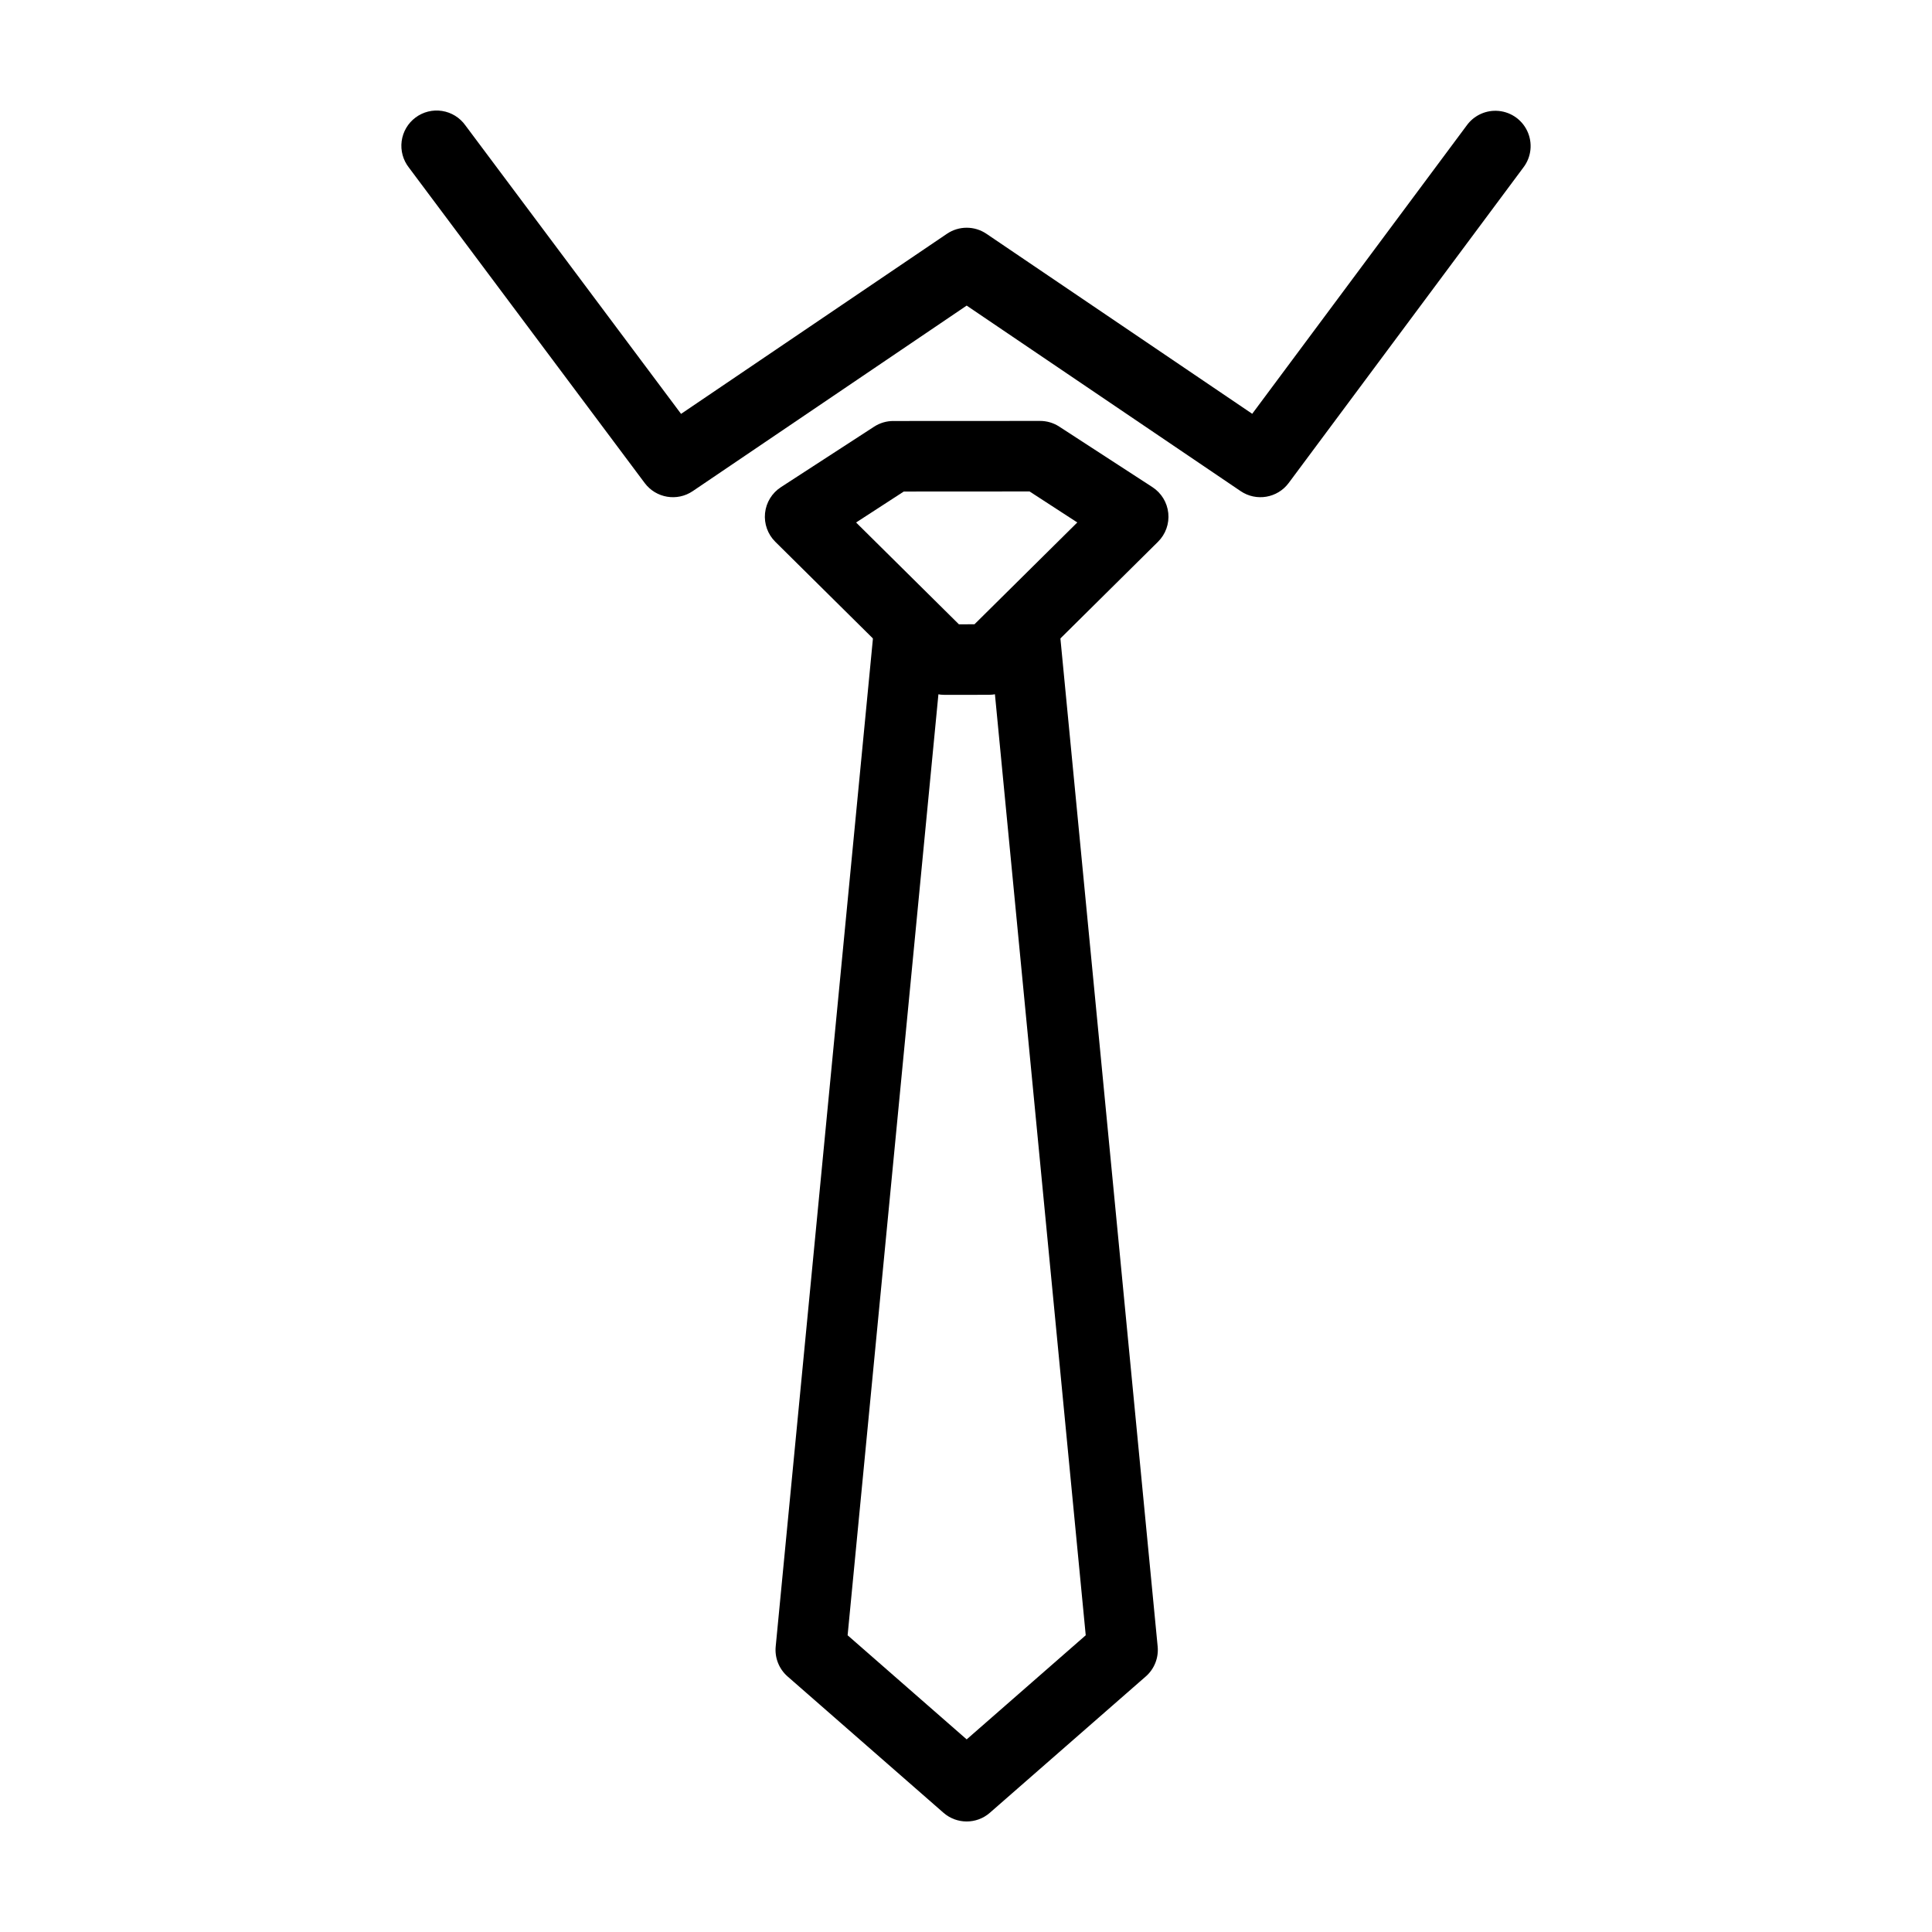
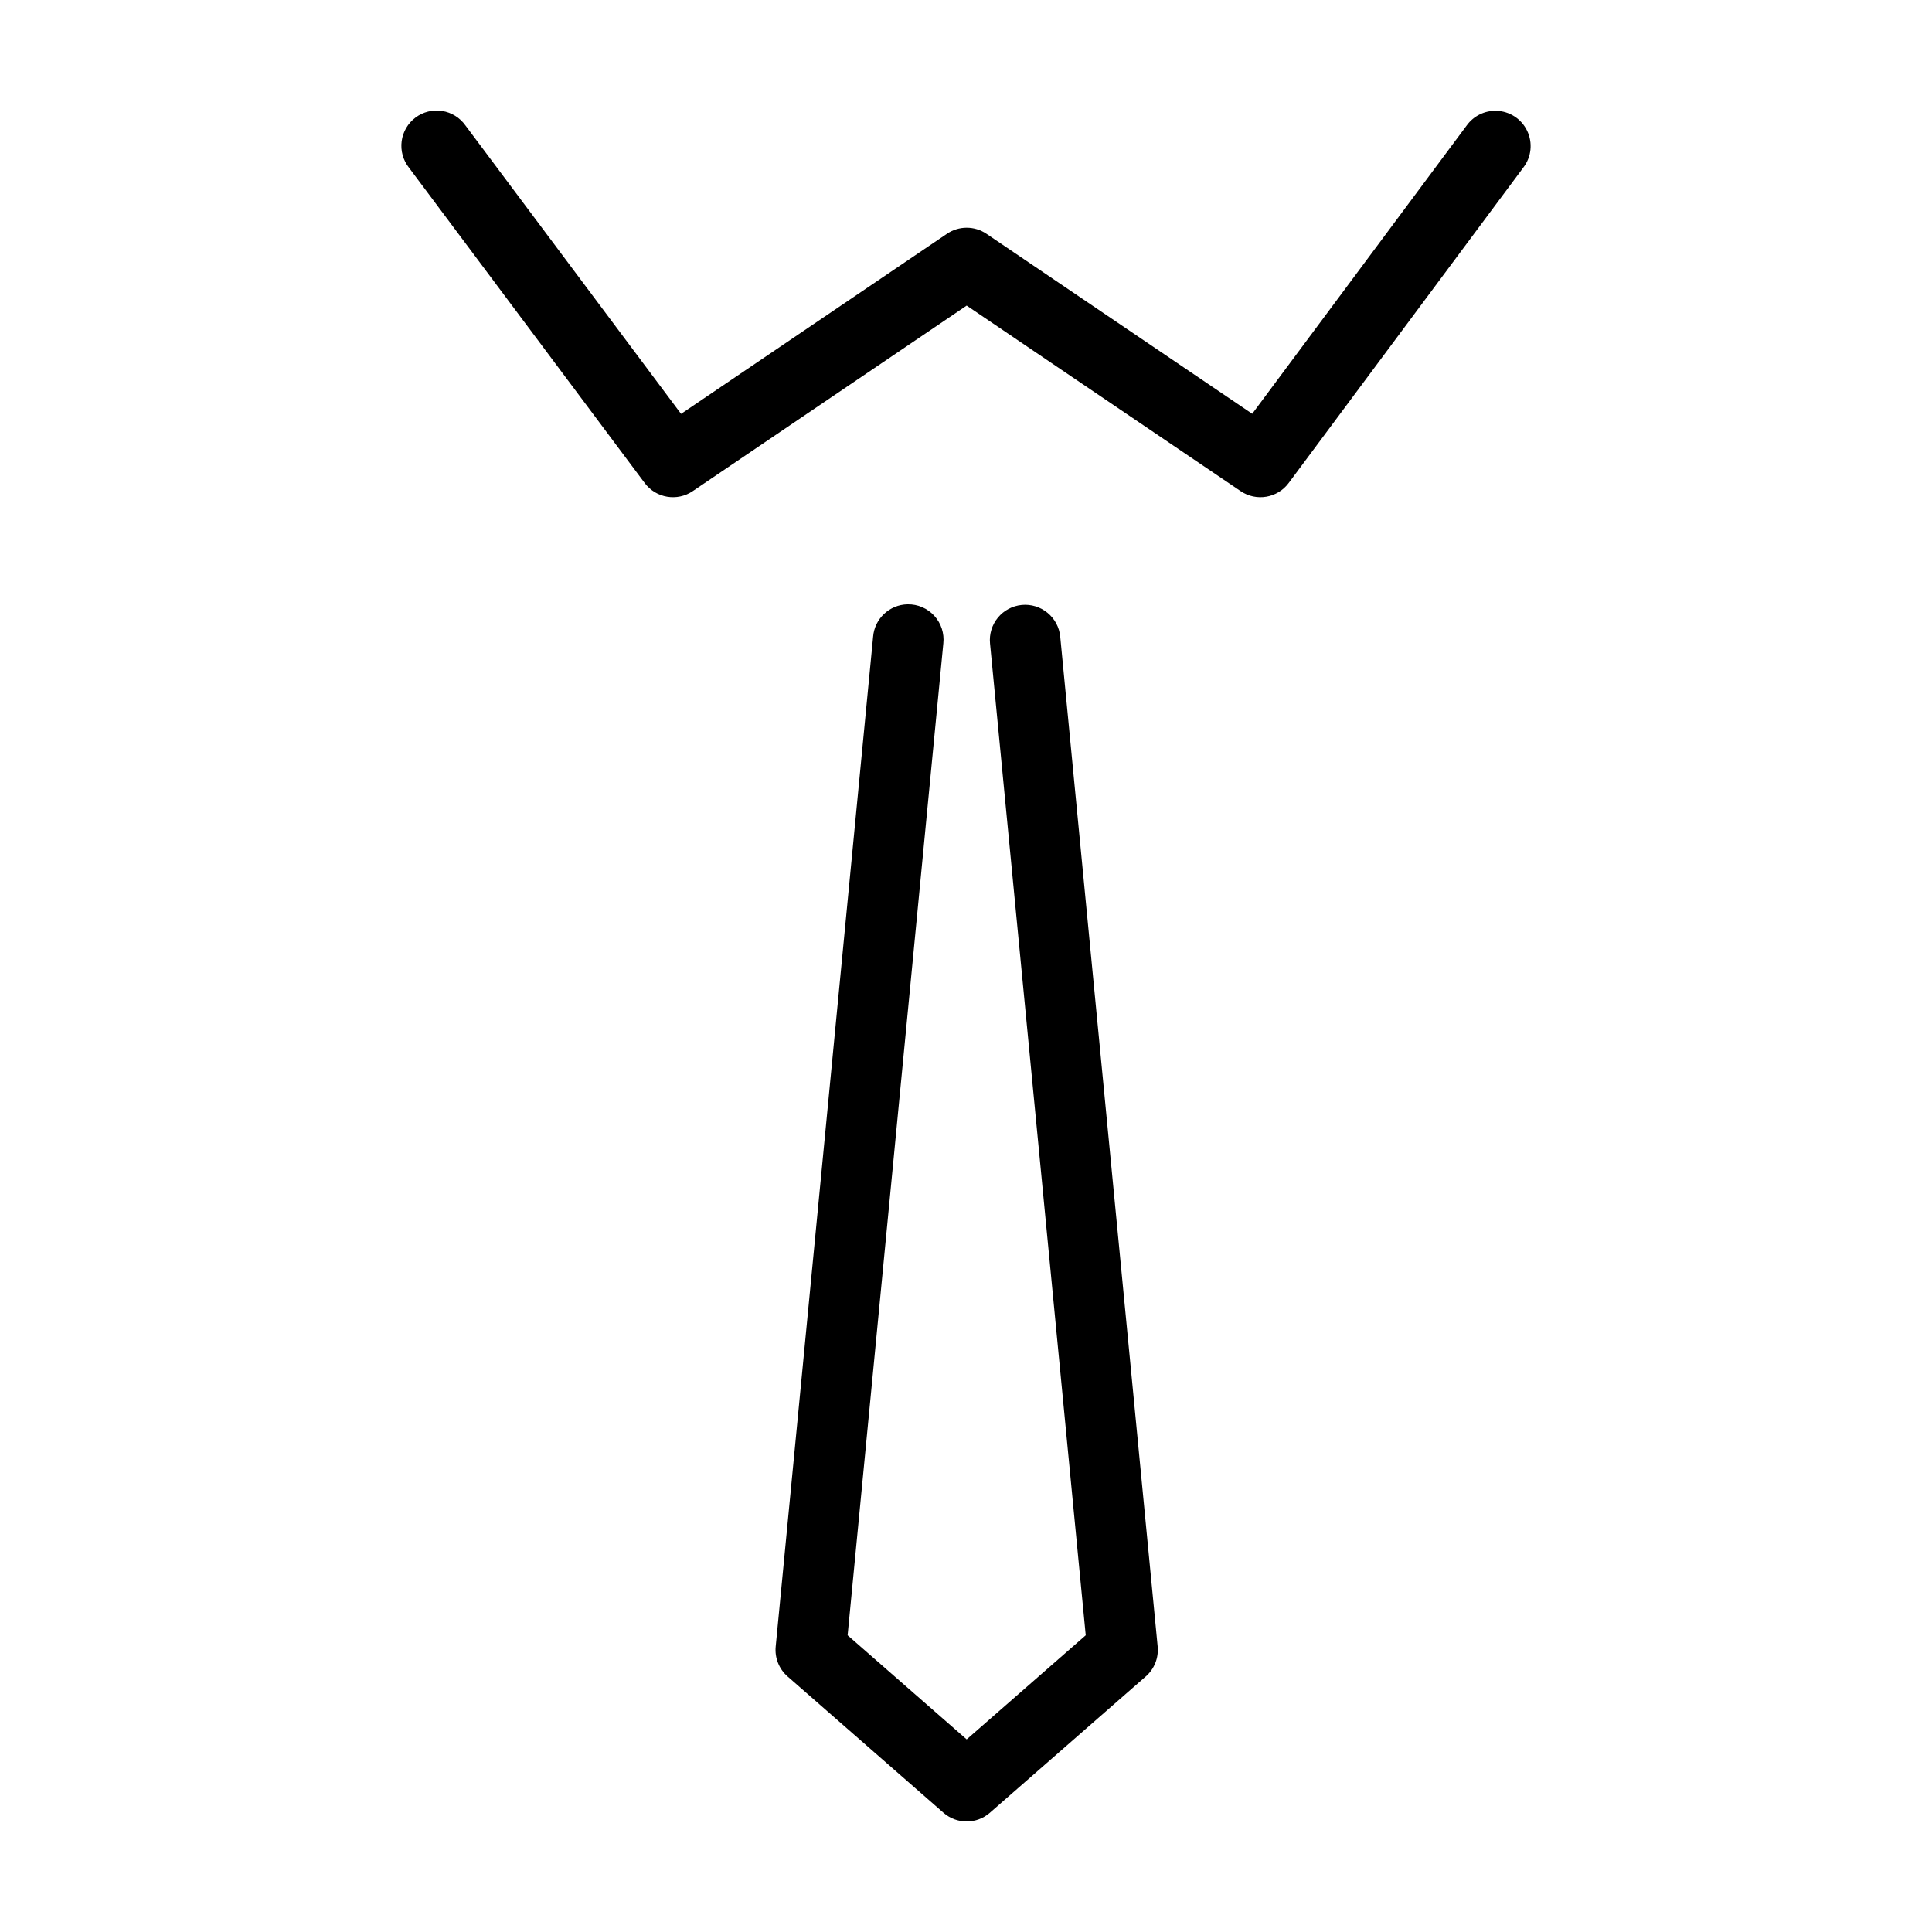
<svg xmlns="http://www.w3.org/2000/svg" fill="#000000" width="800px" height="800px" version="1.1" viewBox="144 144 512 512">
  <g>
    <path d="m384.52 304.15c-4.797 0.09-8.742 3.797-9.137 8.578l-25.816 267.62c-0.289 2.996 0.883 5.949 3.148 7.93l41.312 36.121c3.523 3.082 8.781 3.082 12.301 0l41.312-36.121h0.004c2.266-1.98 3.438-4.934 3.148-7.93l-25.82-267.62c-0.234-2.469-1.445-4.742-3.359-6.32-1.91-1.578-4.375-2.328-6.844-2.09-2.469 0.238-4.738 1.445-6.316 3.359-1.574 1.918-2.328 4.379-2.086 6.848l25.363 262.84-31.551 27.59-31.551-27.59 25.363-262.84c0.297-2.676-0.574-5.348-2.387-7.332-1.816-1.988-4.398-3.098-7.086-3.043z" />
-     <path d="m419.62 255.55c-14.023 0-28.043 0.02-38.879 0.02l0.004-0.004c-1.809 0-3.578 0.523-5.094 1.508l-24.695 16.027c-2.375 1.539-3.922 4.07-4.211 6.883-0.289 2.816 0.711 5.609 2.723 7.598l38.23 37.855c1.75 1.73 4.109 2.703 6.57 2.703 6.668 0 1.992-0.008 11.816-0.008v-0.004c2.465 0.004 4.832-0.969 6.582-2.699l38.219-37.855c2.012-1.992 3.012-4.785 2.723-7.598-0.289-2.816-1.836-5.348-4.211-6.887l-24.688-16.035h0.004c-1.516-0.984-3.285-1.508-5.094-1.504zm-2.773 18.691 12.648 8.215-27.25 26.984c-1.094 0-3.422 0.008-4.125 0.008l-27.25-26.984 12.641-8.203c9.68-0.004 21.336-0.016 33.336-0.02z" />
    <path d="m540.51 173.36c-3.086-0.074-6.008 1.379-7.812 3.879l-56.848 76.422-70.426-47.699c-3.164-2.148-7.32-2.148-10.484 0l-70.453 47.719-57.156-76.457c-1.461-2.055-3.684-3.43-6.172-3.82-2.488-0.391-5.027 0.238-7.043 1.746-2.019 1.508-3.34 3.766-3.672 6.262-0.328 2.496 0.363 5.019 1.918 7l62.496 83.605c2.992 3.996 8.598 4.938 12.73 2.133l72.59-49.164 72.598 49.164c4.137 2.809 9.754 1.859 12.738-2.152l62.188-83.605c2.141-2.789 2.531-6.547 1.012-9.719-1.516-3.176-4.688-5.227-8.203-5.312z" />
  </g>
</svg>